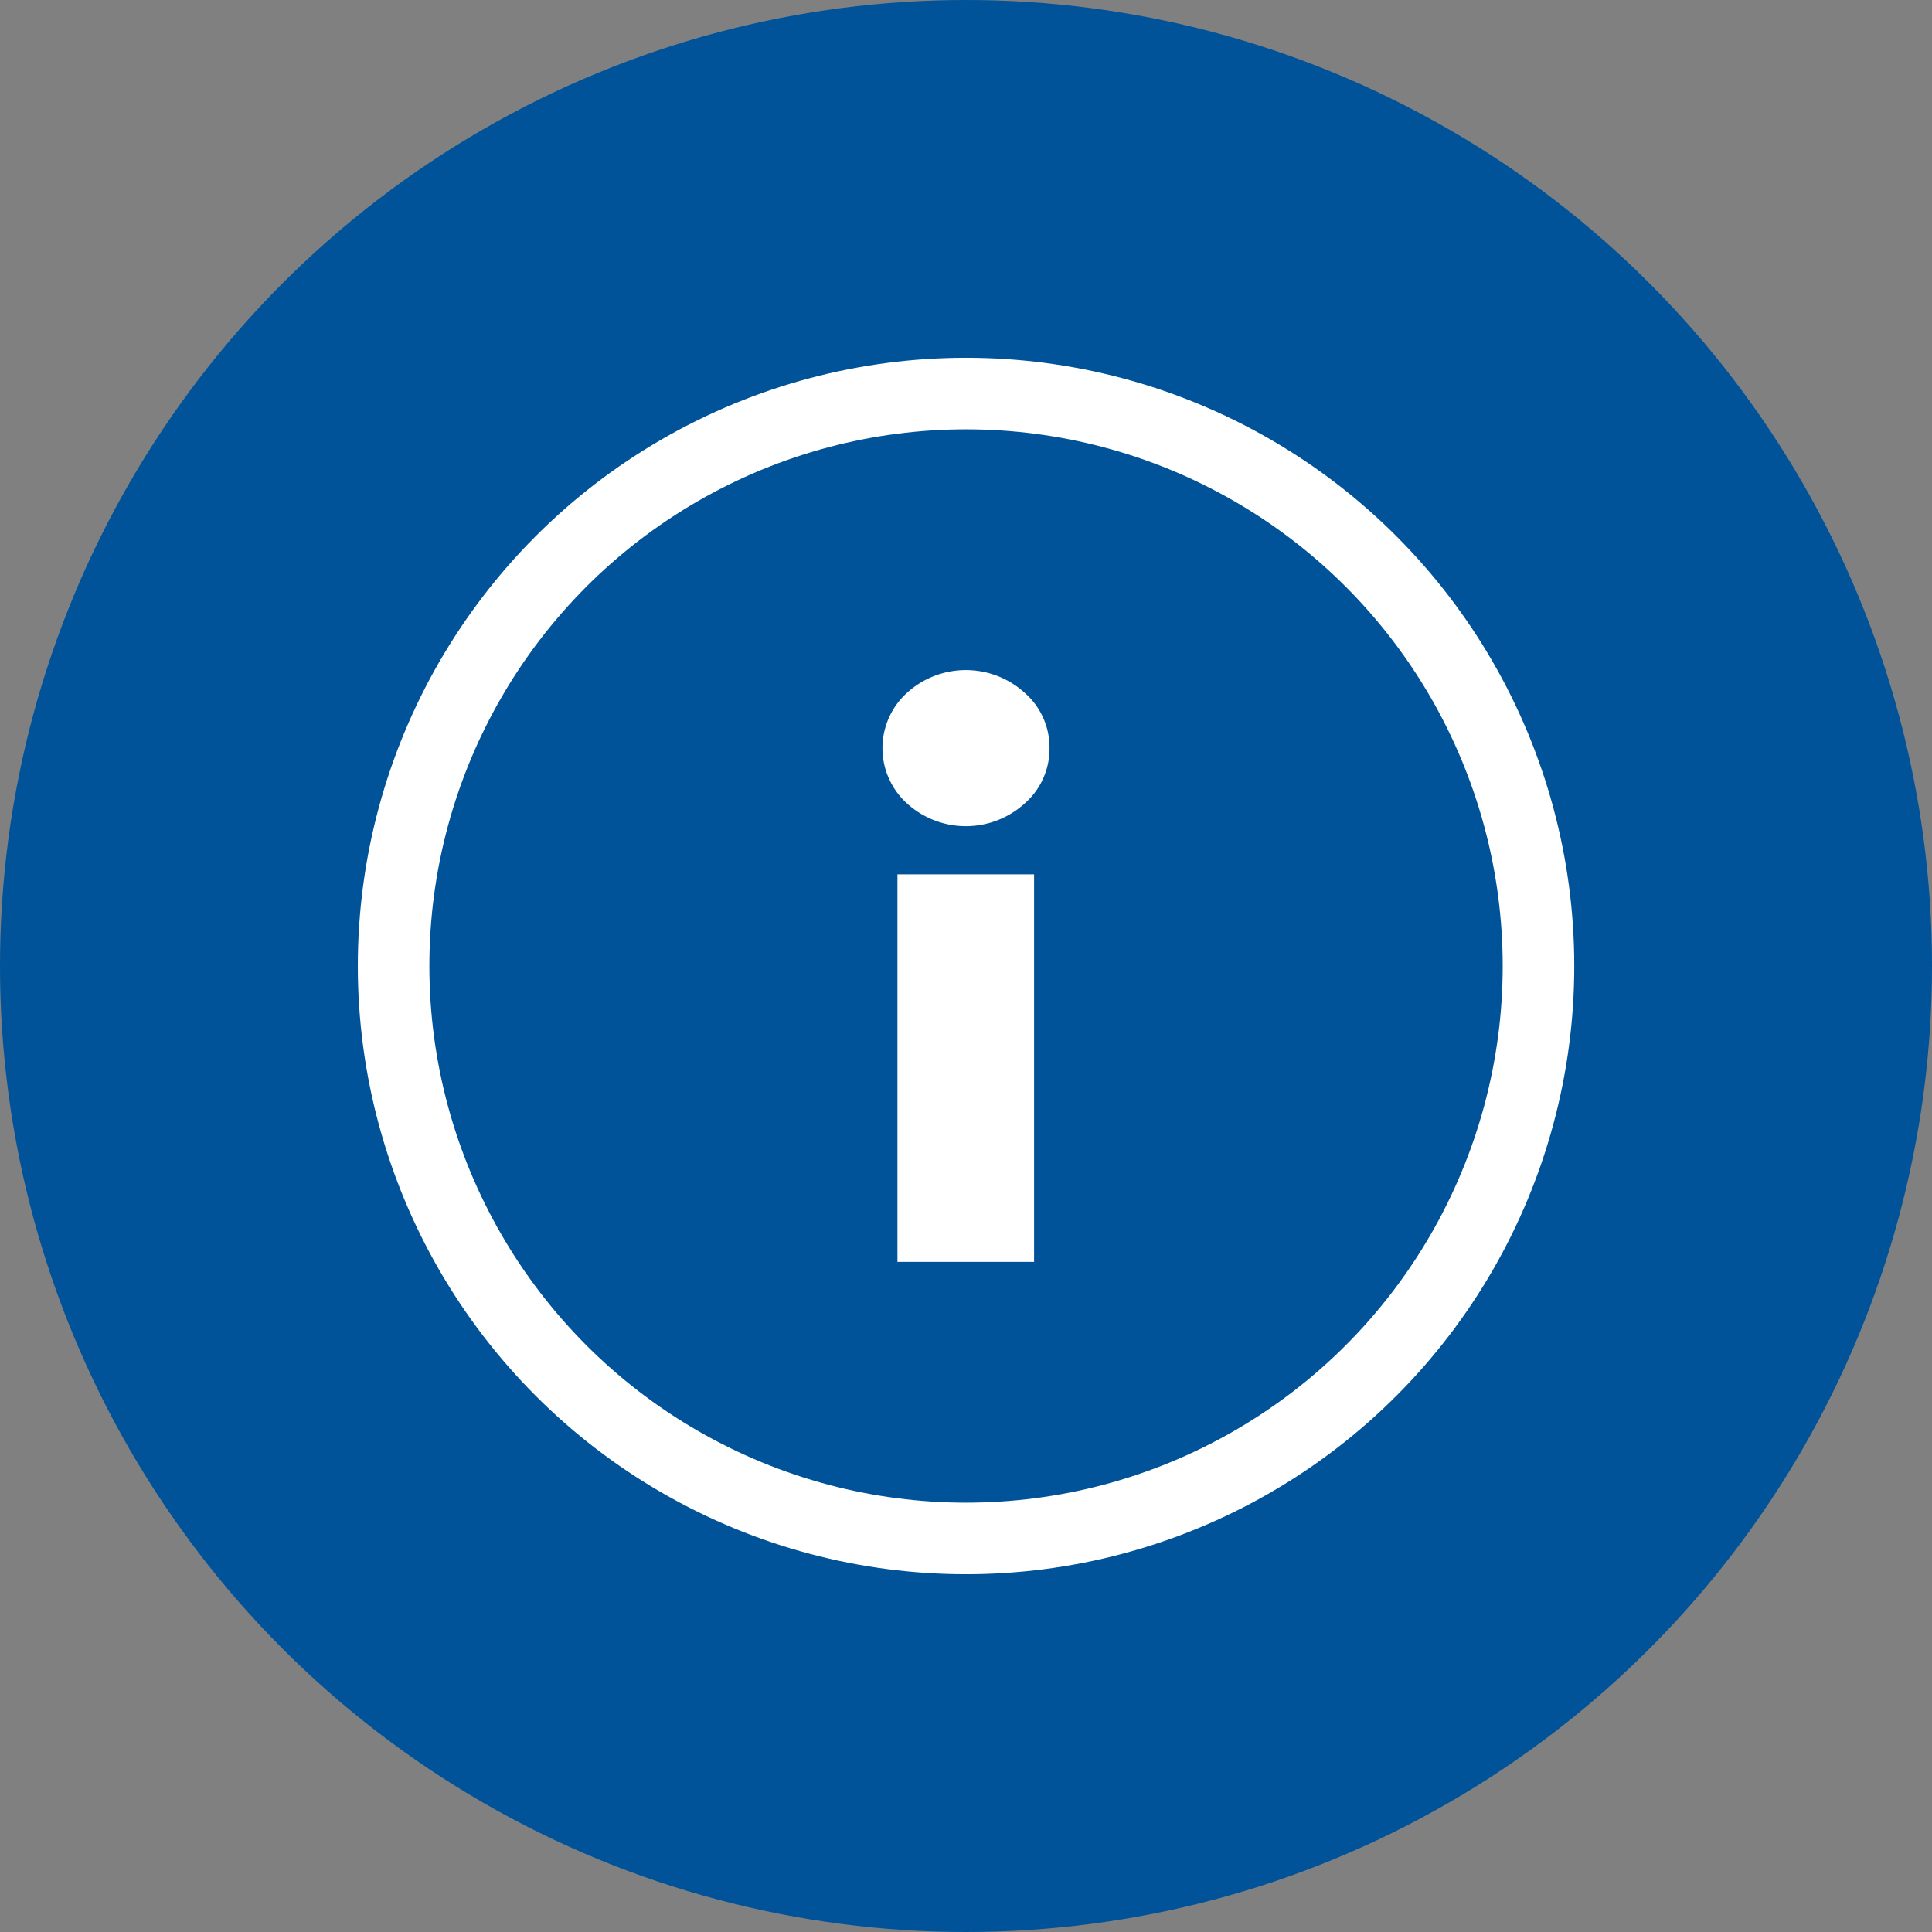
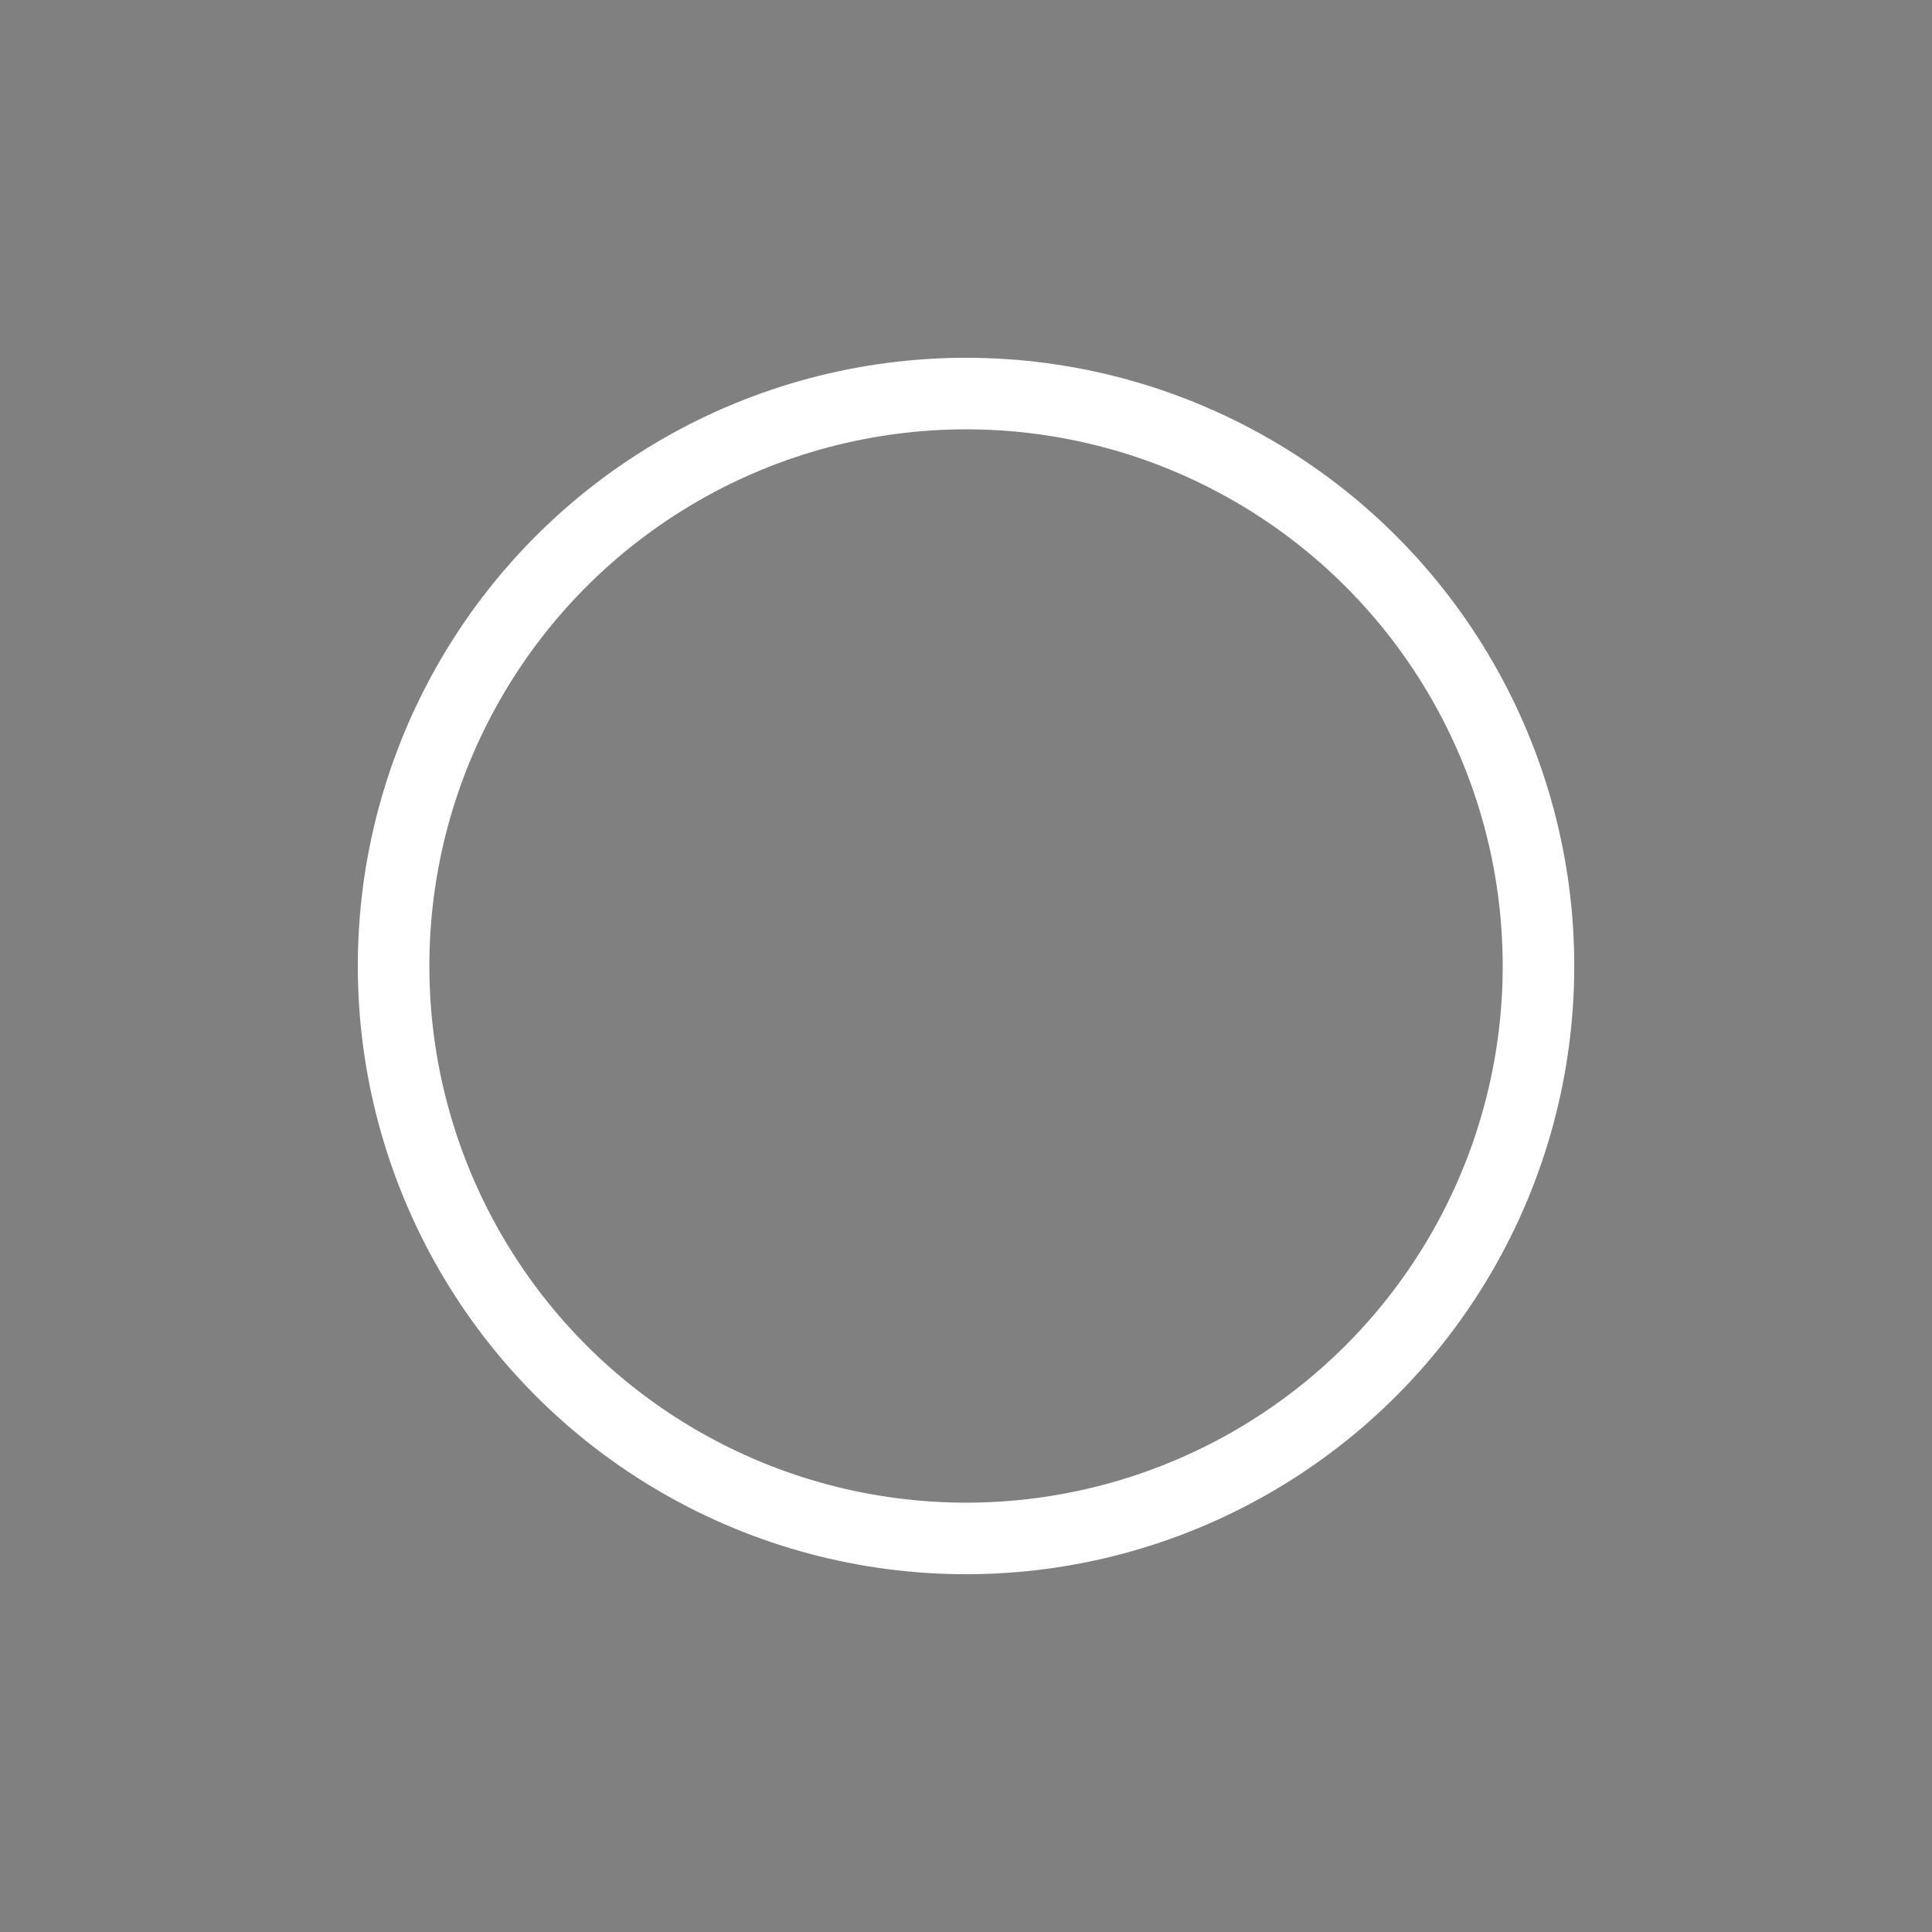
<svg xmlns="http://www.w3.org/2000/svg" width="54" height="54" viewBox="0 0 54 54">
  <rect x="0" y="0" width="54" height="54" fill="#808080" stroke="none" />
  <defs>
    <style>.a{fill:#005299;}.b{fill:#fff;}.c{fill:none;stroke:#fff;stroke-miterlimit:10;stroke-width:2px;}</style>
  </defs>
-   <circle class="a" cx="27" cy="27" r="27" />
  <g transform="translate(2.308 0.121)">
-     <path class="b" d="M27.026,20.789a2.028,2.028,0,0,1-.688,1.542,2.447,2.447,0,0,1-3.3,0,2.085,2.085,0,0,1,0-3.083,2.447,2.447,0,0,1,3.3,0A2.026,2.026,0,0,1,27.026,20.789Zm-.431,14.36H22.776V24.317h3.819Z" />
    <circle class="c" cx="16" cy="16" r="16" transform="translate(8.693 10.879)" />
  </g>
</svg>